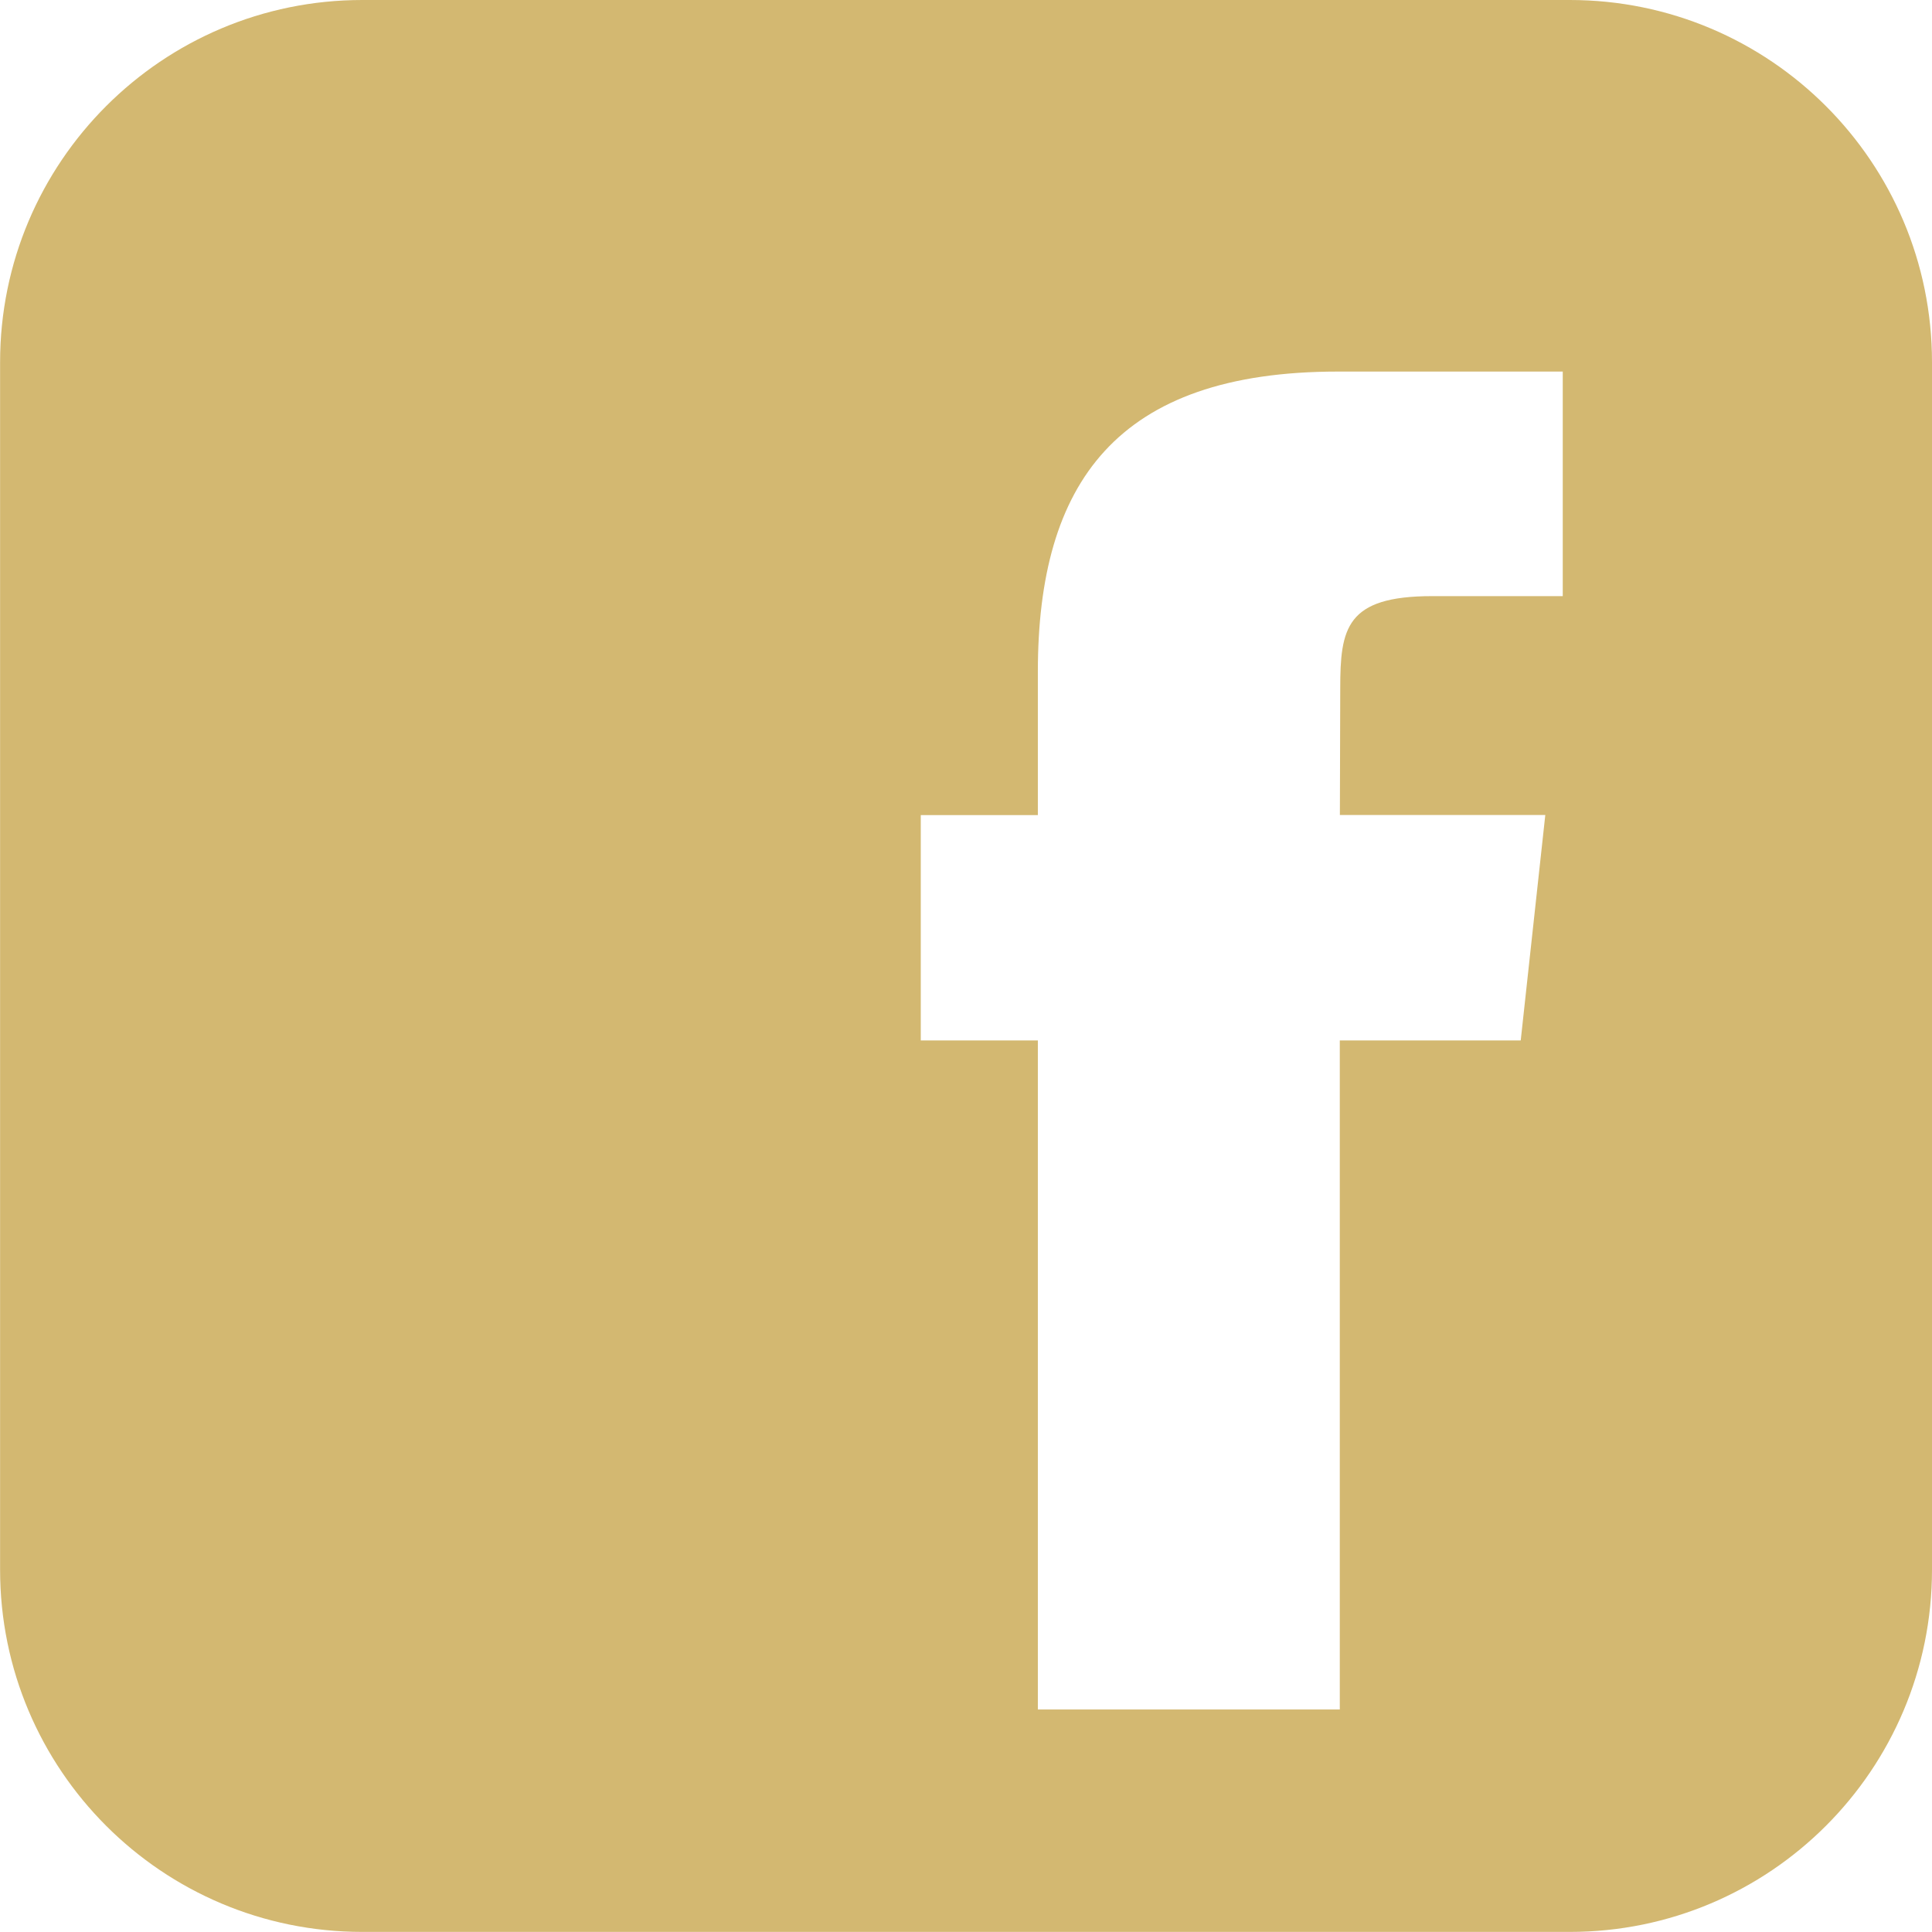
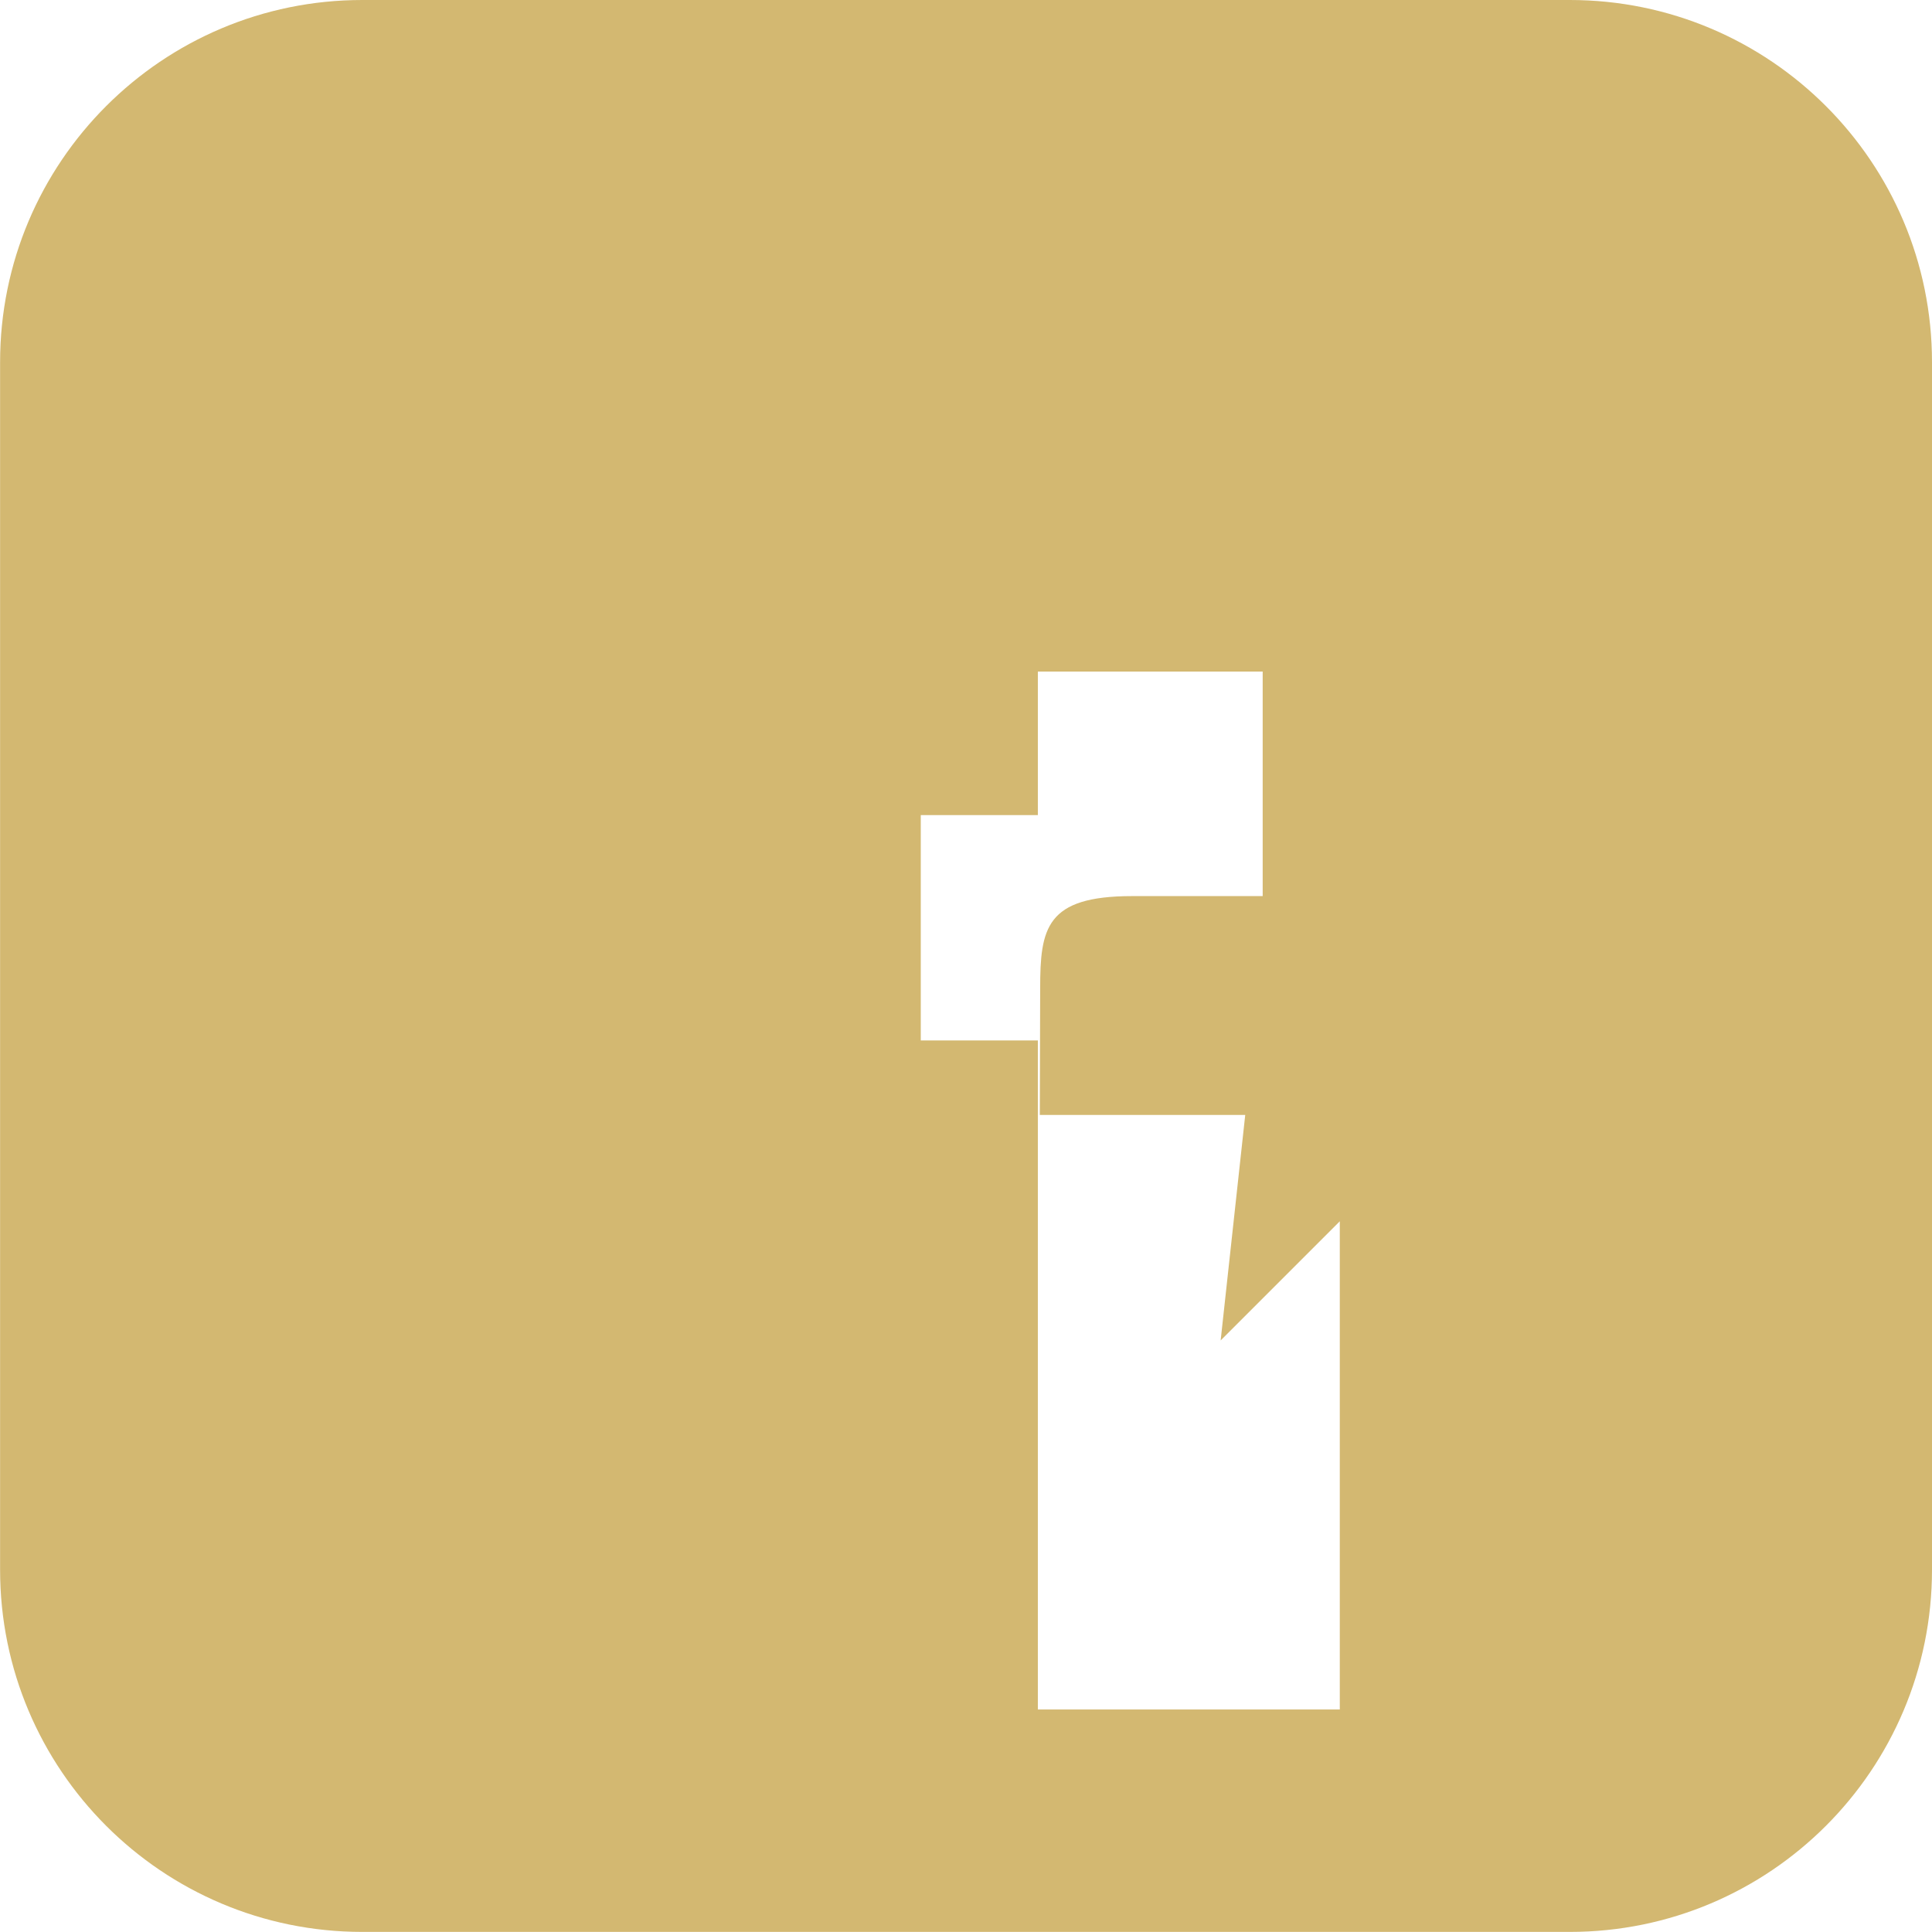
<svg xmlns="http://www.w3.org/2000/svg" xml:space="preserve" width="15.503mm" height="15.503mm" version="1.1" style="shape-rendering:geometricPrecision; text-rendering:geometricPrecision; image-rendering:optimizeQuality; fill-rule:evenodd; clip-rule:evenodd" viewBox="0 0 216.98 216.98">
  <defs>
    <style type="text/css">
   
    .fil0 {fill:#D3B871;fill-rule:nonzero}
   
  </style>
  </defs>
  <g id="Camada_x0020_1">
    <g id="_2700033578304">
-       <path class="fil0" d="M176.3 0l-135.61 0c-22.47,0 -40.68,18.21 -40.68,40.68l0 135.61c0,22.47 18.21,40.68 40.68,40.68l135.61 0c22.47,0 40.68,-18.21 40.68,-40.68l0 -135.61c0,-22.47 -18.21,-40.68 -40.68,-40.68zm-5.52 116.85l-20.31 0 0 75.14 -33.91 0 0 -75.14 -13.15 0 0 -25.31 13.15 0 0 -16.12c0.01,-21.14 8.79,-33.69 33.7,-33.69l25.25 0 0 25.22 -14.66 0c-9.69,0 -10.33,3.61 -10.33,10.37l-0.04 14.21 23.07 0 -2.76 25.32 -0 0z" />
+       <path class="fil0" d="M176.3 0l-135.61 0c-22.47,0 -40.68,18.21 -40.68,40.68l0 135.61c0,22.47 18.21,40.68 40.68,40.68l135.61 0c22.47,0 40.68,-18.21 40.68,-40.68l0 -135.61c0,-22.47 -18.21,-40.68 -40.68,-40.68zm-5.52 116.85l-20.31 0 0 75.14 -33.91 0 0 -75.14 -13.15 0 0 -25.31 13.15 0 0 -16.12l25.25 0 0 25.22 -14.66 0c-9.69,0 -10.33,3.61 -10.33,10.37l-0.04 14.21 23.07 0 -2.76 25.32 -0 0z" />
    </g>
  </g>
</svg>